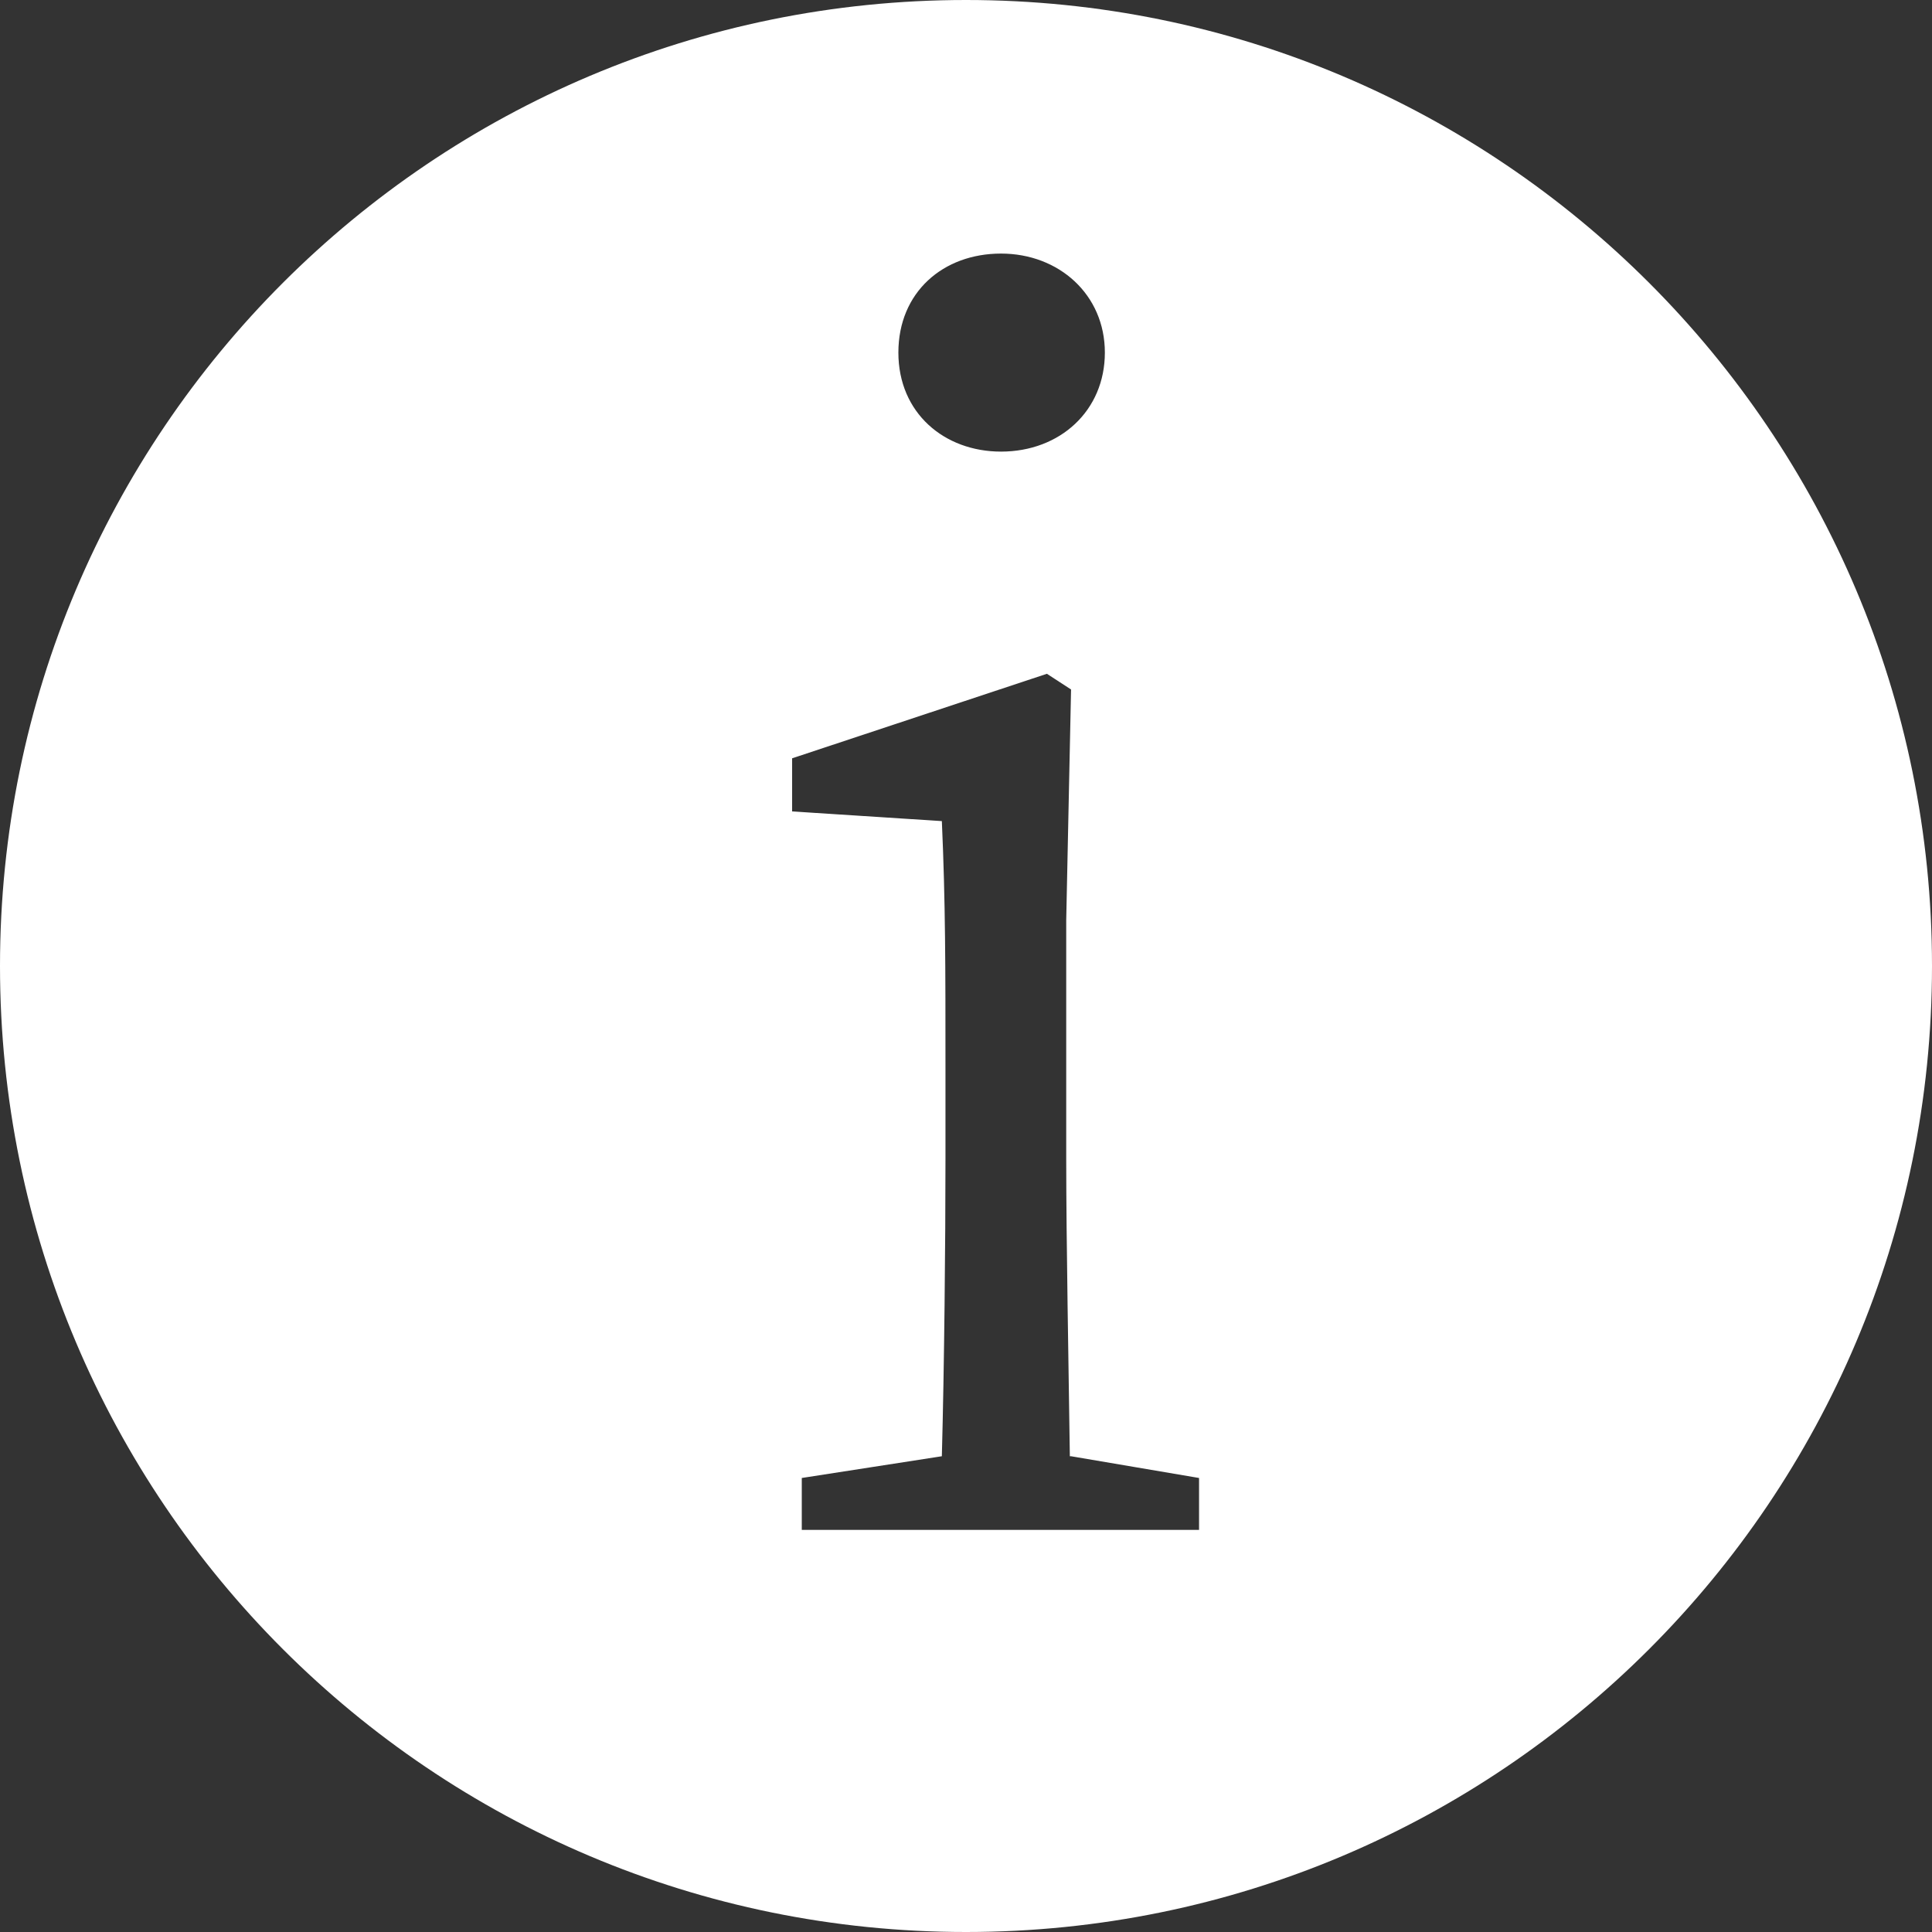
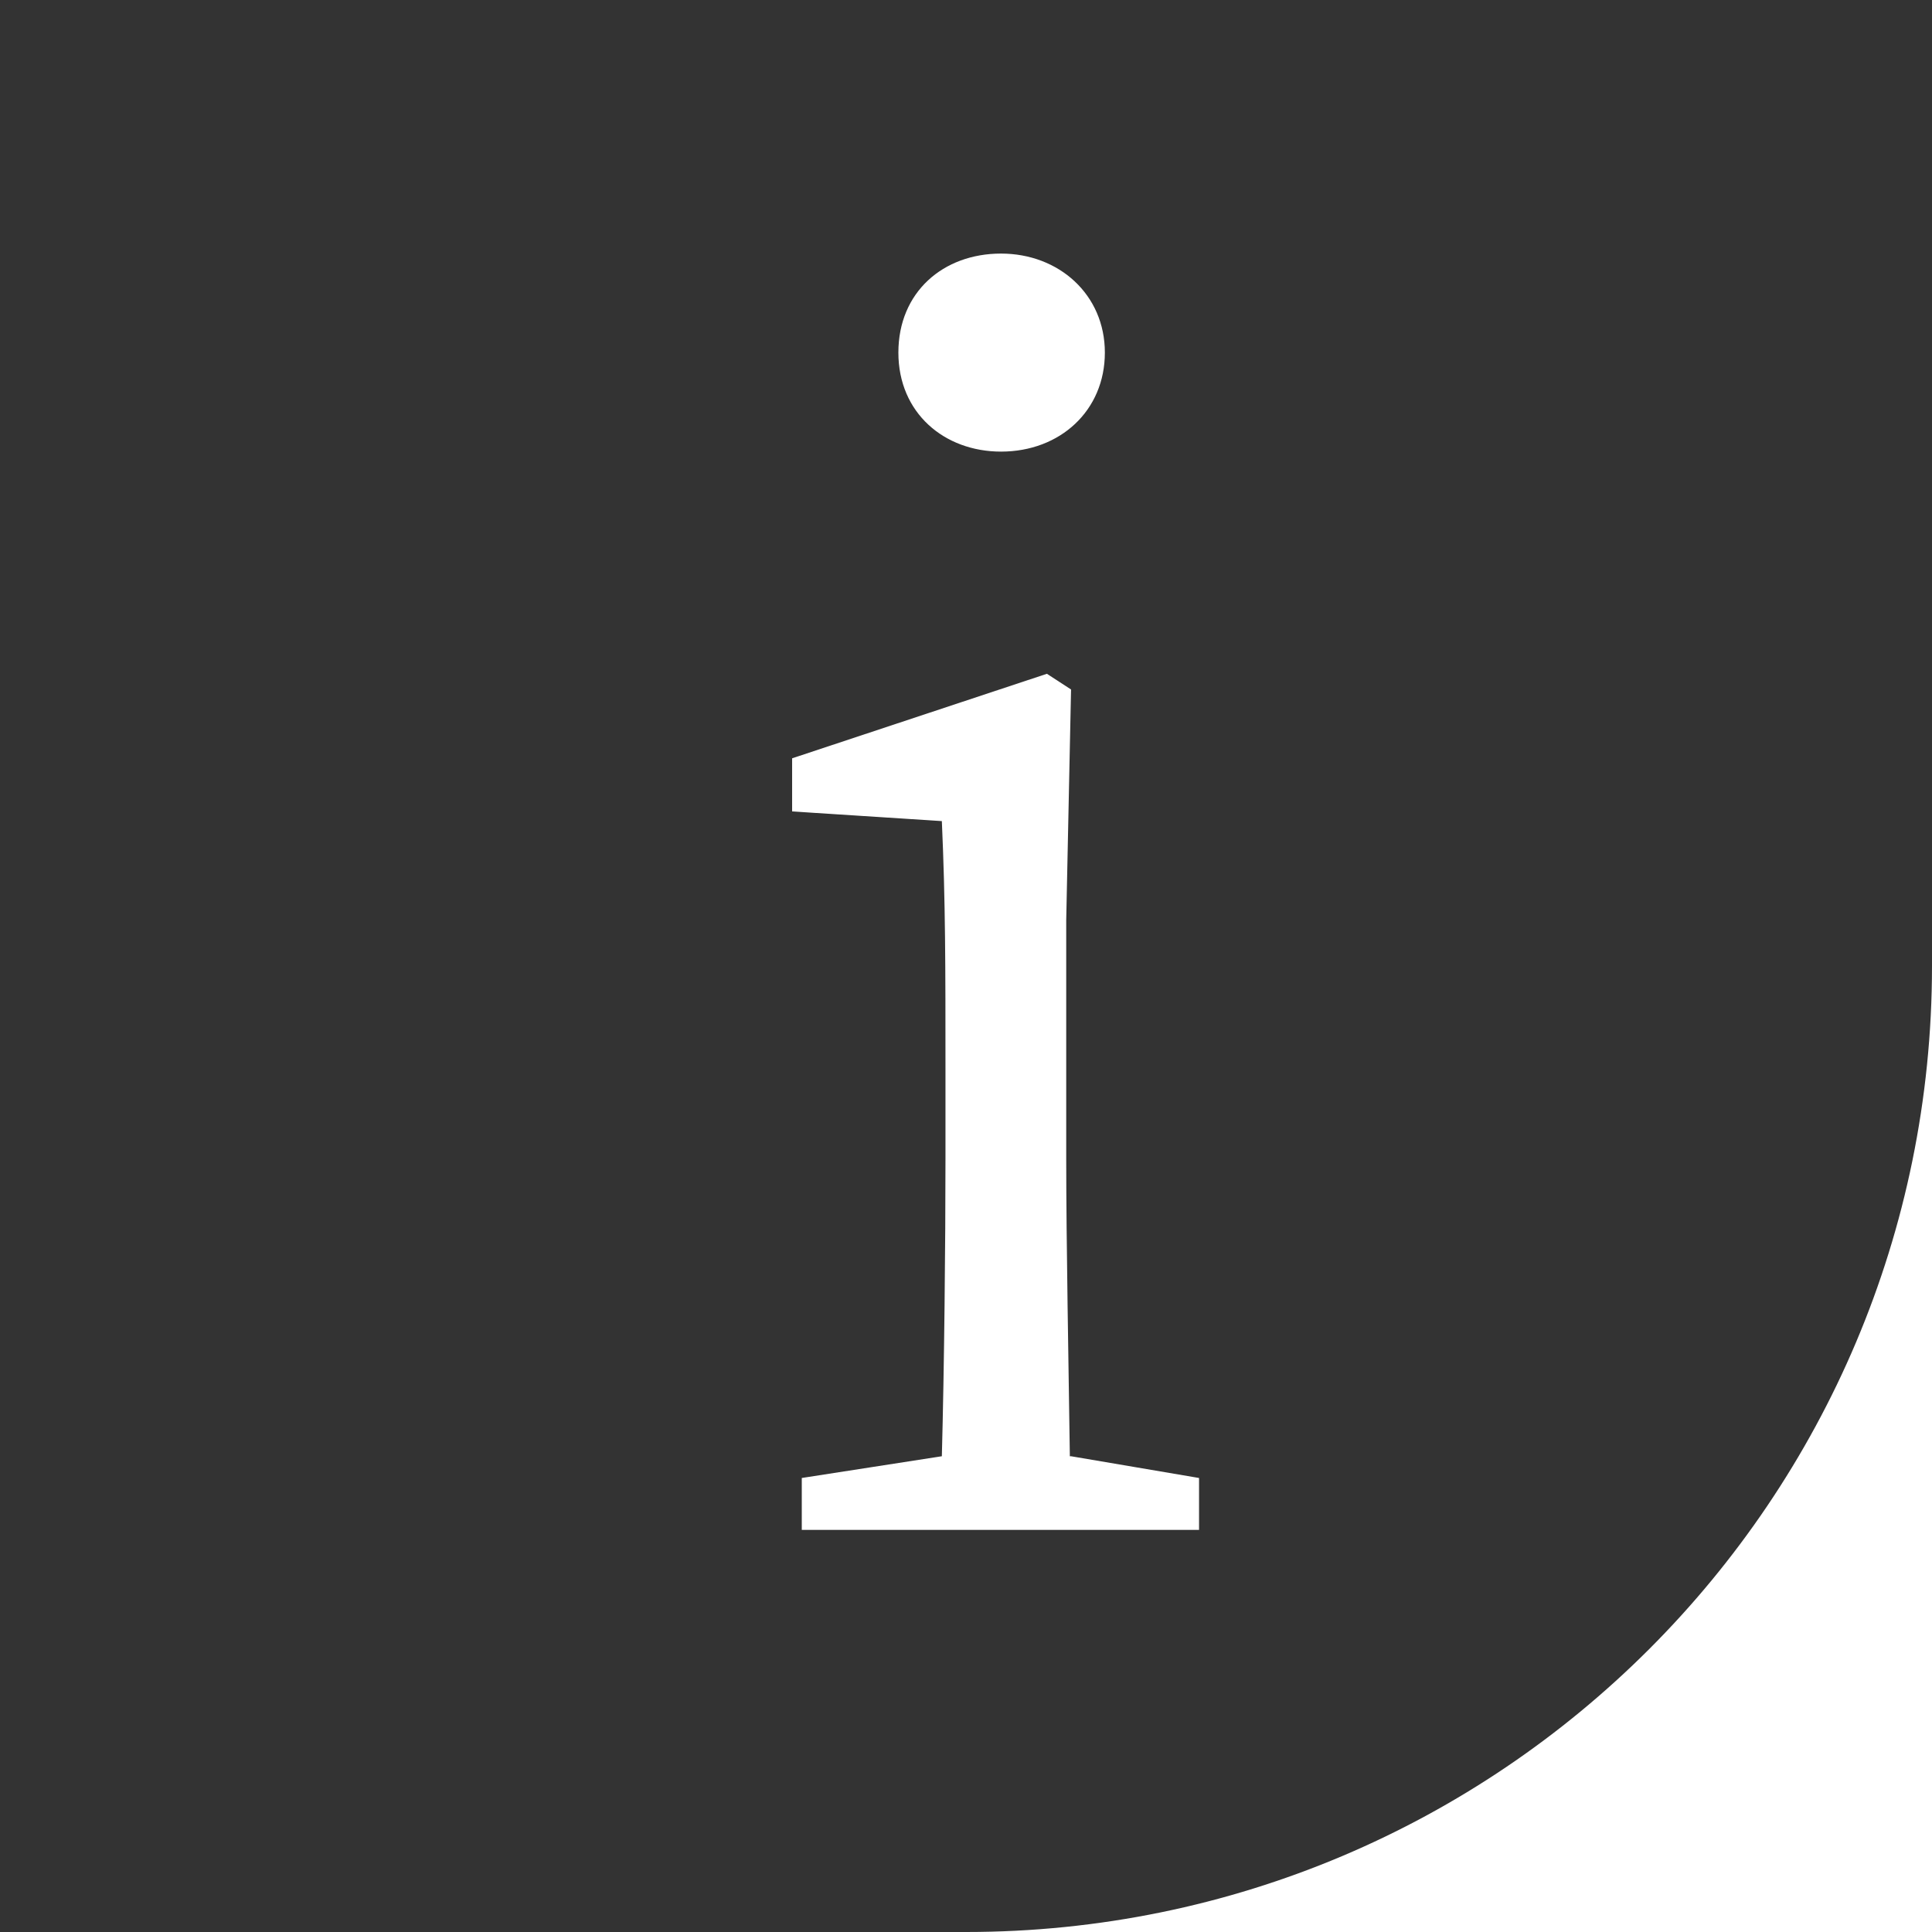
<svg xmlns="http://www.w3.org/2000/svg" id="_イヤー_2" viewBox="0 0 16 16">
  <rect x="0" y="0" width="16" height="16" fill="#333333" stroke="none" />
  <defs>
    <style>.cls-1{fill:#fff;}</style>
  </defs>
  <g id="_レーム">
-     <path class="cls-1" d="M16,8c0,4.42-3.58,8-8,8S0,12.42,0,8,3.58,0,8,0s8,3.58,8,8Zm-7.14,4.06c-.01-.74-.03-1.78-.03-2.46v-1.98l.04-1.91-.2-.13-2.11,.7v.44l1.24,.08c.03,.67,.03,1.21,.03,2.05v.75c0,.69-.01,1.72-.03,2.46l-1.16,.18v.43h3.29v-.43l-1.06-.18Zm-.57-8.32c.49,0,.86-.34,.86-.82s-.38-.82-.86-.82-.85,.32-.85,.82,.38,.82,.85,.82Z" />
+     <path class="cls-1" d="M16,8c0,4.42-3.58,8-8,8s8,3.58,8,8Zm-7.14,4.06c-.01-.74-.03-1.78-.03-2.46v-1.98l.04-1.91-.2-.13-2.11,.7v.44l1.24,.08c.03,.67,.03,1.21,.03,2.05v.75c0,.69-.01,1.72-.03,2.46l-1.16,.18v.43h3.29v-.43l-1.06-.18Zm-.57-8.32c.49,0,.86-.34,.86-.82s-.38-.82-.86-.82-.85,.32-.85,.82,.38,.82,.85,.82Z" />
  </g>
</svg>